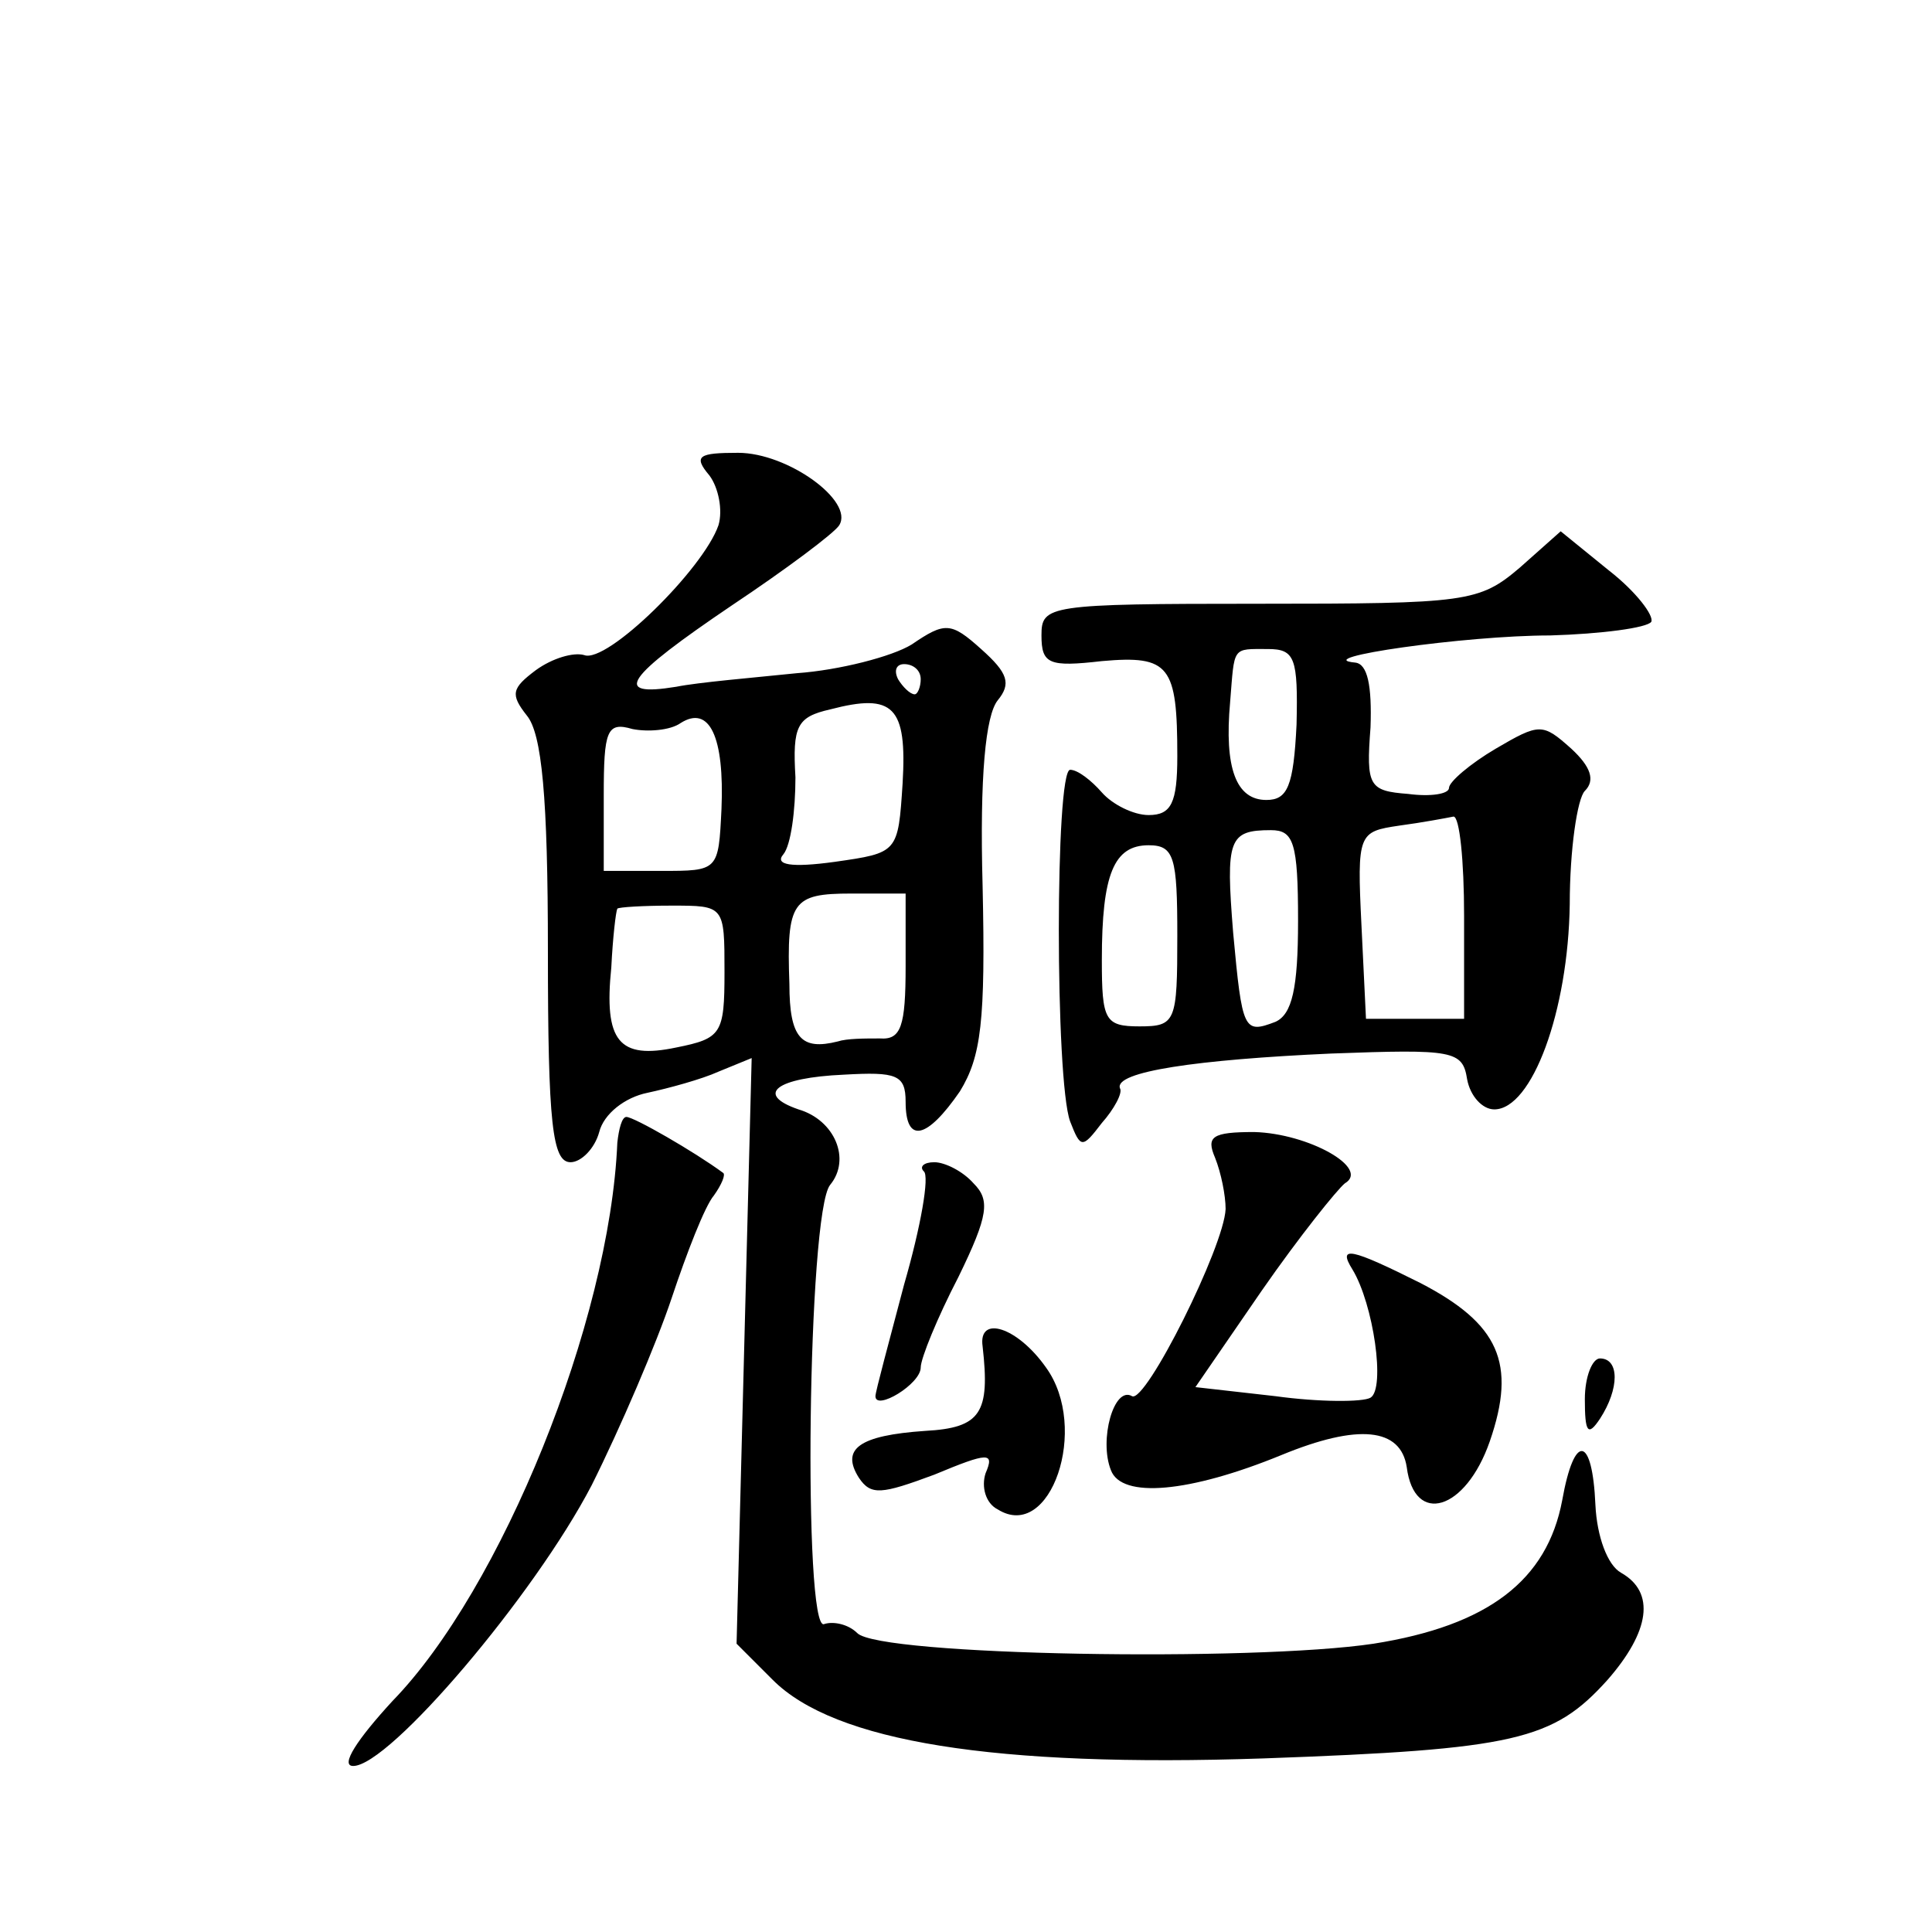
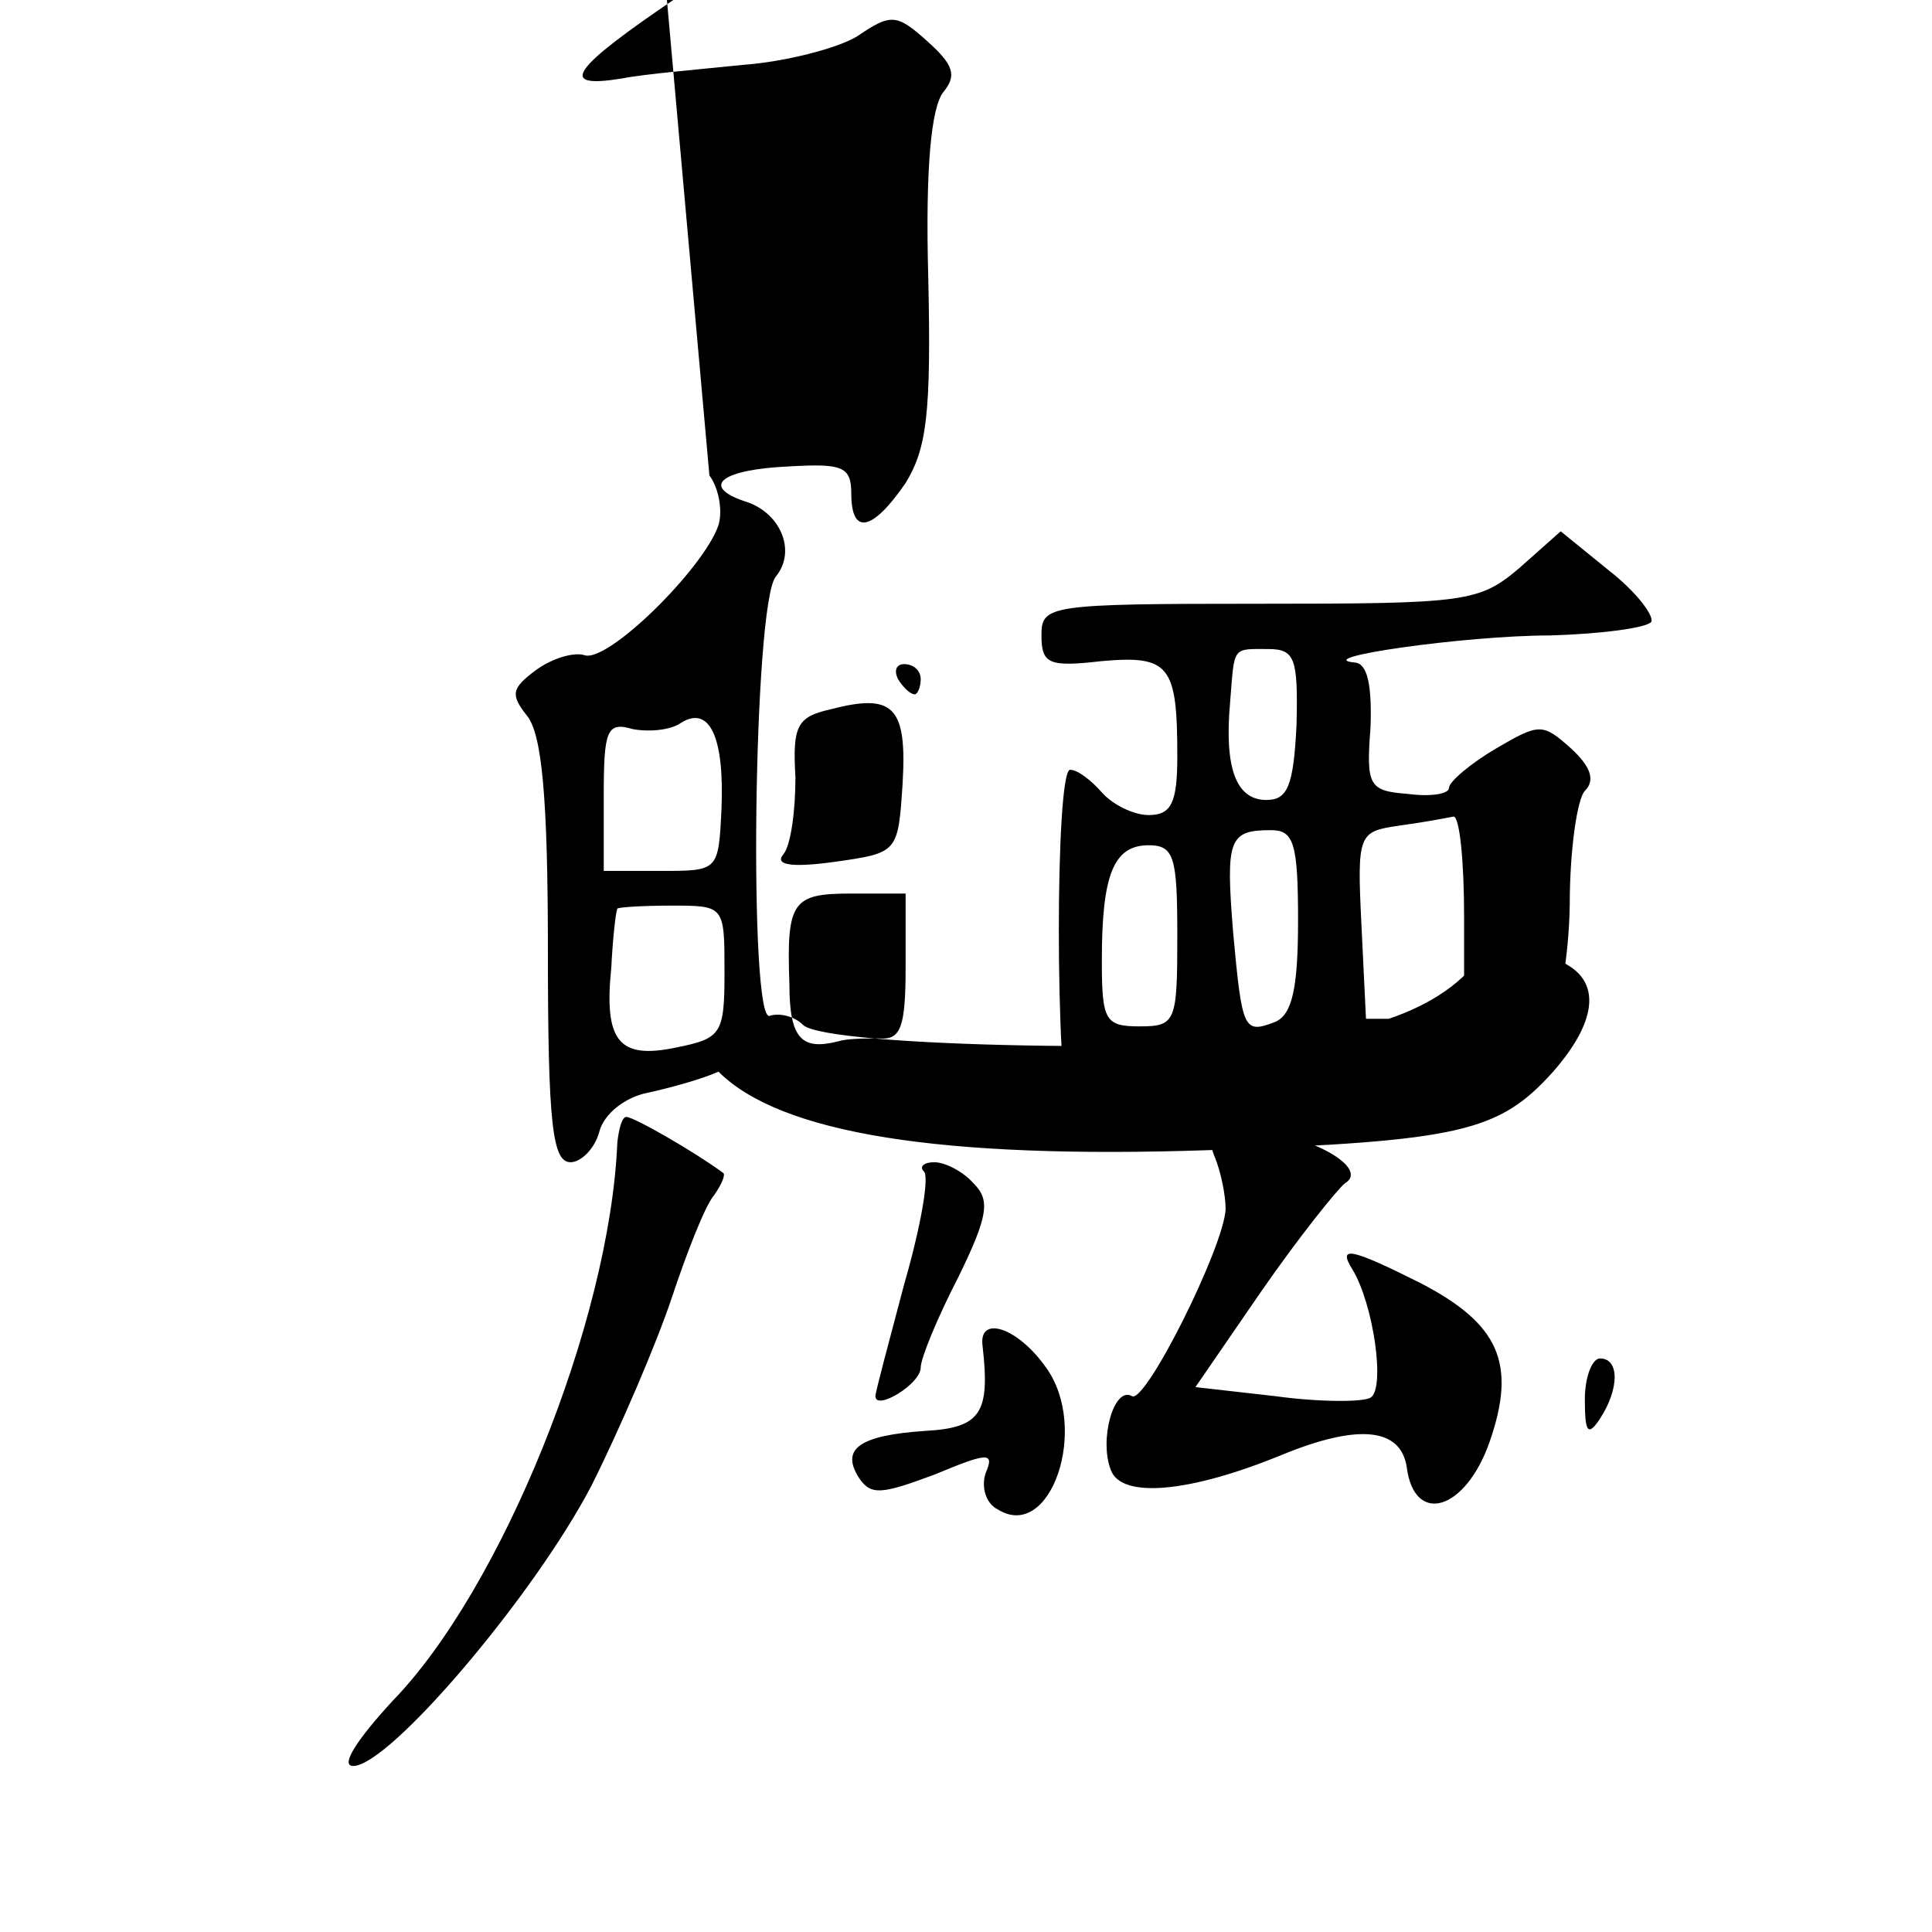
<svg xmlns="http://www.w3.org/2000/svg" version="1.0" width="128pt" height="128pt" viewBox="0 0 128 128" preserveAspectRatio="xMidYMid meet">
  <g transform="translate(0,128) scale(0.1,-0.1)" fill="#0" stroke="none">
-     <path d="M470 965 c6 -8 9 -23 6 -33 -10 -29 -74 -92 -89 -86 -7 2 -21 -2 -32 -10 -16 -12 -17 -16 -6 -30 10 -12 14 -54 14 -156 0 -115 3 -140 15 -140 7 0 16 9 19 20 3 12 17 23 32 26 14 3 36 9 47 14 l22 9 -5 -194 -5 -194 24 -24 c41 -41 147 -58 325 -52 167 6 192 12 228 52 28 32 32 58 9 71 -9 5 -16 24 -17 45 -2 46 -14 48 -22 3 -10 -53 -49 -83 -125 -95 -80 -12 -327 -8 -342 7 -6 6 -16 8 -22 6 -14 -6 -11 273 4 291 14 17 3 43 -21 50 -29 10 -15 21 30 23 35 2 41 0 41 -18 0 -28 14 -25 36 7 14 23 17 46 15 136 -2 73 2 113 10 123 9 11 7 18 -11 34 -20 18 -24 18 -46 3 -13 -8 -48 -17 -76 -19 -29 -3 -65 -6 -80 -9 -43 -7 -34 6 37 54 36 24 68 48 71 53 10 16 -34 48 -67 48 -26 0 -30 -2 -19 -15z m140 -135 c0 -5 -2 -10 -4 -10 -3 0 -8 5 -11 10 -3 6 -1 10 4 10 6 0 11 -4 11 -10z m-12 -69 c-3 -46 -3 -46 -45 -52 -29 -4 -40 -2 -34 5 5 6 8 29 8 51 -2 34 1 40 23 45 42 11 51 2 48 -49z m-120 -17 c-2 -41 -2 -41 -40 -41 l-38 0 0 50 c0 43 2 49 19 44 10 -2 25 -1 32 4 19 12 29 -9 27 -57z m122 -104 c0 -40 -3 -49 -17 -48 -10 0 -22 0 -28 -2 -24 -6 -32 2 -32 38 -2 55 2 60 41 60 l36 0 0 -48z m-120 -4 c0 -41 -2 -44 -32 -50 -38 -8 -48 4 -43 53 1 20 3 37 4 39 1 1 17 2 36 2 35 0 35 0 35 -44z M1007 904 c-27 -23 -35 -24 -173 -24 -140 0 -144 -1 -144 -21 0 -19 5 -21 40 -17 45 4 50 -3 50 -63 0 -31 -4 -39 -19 -39 -10 0 -24 7 -31 15 -7 8 -16 15 -21 15 -10 0 -10 -206 0 -233 7 -18 8 -18 21 -1 8 9 14 20 12 23 -4 11 51 19 140 23 81 3 87 2 90 -17 2 -11 10 -20 18 -20 25 0 49 65 50 136 0 36 5 70 10 75 7 7 4 16 -9 28 -19 17 -21 17 -50 0 -17 -10 -31 -22 -31 -26 0 -4 -12 -6 -27 -4 -26 2 -28 5 -25 44 1 28 -2 42 -10 43 -32 3 73 18 129 18 34 1 64 5 67 9 2 4 -10 20 -28 34 l-32 26 -27 -24z m-148 -104 c-2 -41 -6 -50 -20 -50 -20 0 -28 21 -24 65 3 37 1 35 25 35 18 0 20 -6 19 -50z m111 -127 l0 -68 -32 0 -33 0 -3 62 c-3 61 -2 62 25 66 15 2 31 5 36 6 4 0 7 -29 7 -66z m-110 -3 c0 -45 -4 -62 -15 -67 -21 -8 -22 -6 -28 59 -5 62 -3 68 25 68 15 0 18 -8 18 -60z m-80 -10 c0 -57 -1 -60 -25 -60 -23 0 -25 4 -25 44 0 57 8 76 31 76 17 0 19 -8 19 -60z M409 523 c-5 -119 -77 -296 -149 -370 -23 -25 -35 -43 -26 -43 24 0 120 113 158 186 19 38 43 94 53 124 10 30 22 61 28 68 5 7 8 14 6 15 -19 14 -59 37 -64 37 -3 0 -5 -8 -6 -17z M805 513 c4 -10 7 -25 7 -34 -1 -25 -53 -129 -62 -124 -12 7 -22 -29 -14 -49 7 -19 52 -15 113 10 51 21 79 18 83 -8 5 -39 39 -29 55 17 18 52 6 78 -46 105 -46 23 -55 25 -45 9 14 -23 22 -79 12 -85 -5 -3 -34 -3 -63 1 l-53 6 44 64 c25 36 50 67 55 71 17 10 -24 33 -60 34 -28 0 -32 -3 -26 -17z M612 504 c4 -3 -2 -37 -13 -75 -10 -38 -19 -71 -19 -74 0 -10 30 8 30 19 0 6 11 33 25 60 20 41 21 51 10 62 -7 8 -19 14 -26 14 -7 0 -10 -3 -7 -6z M651 388 c5 -44 -1 -54 -38 -56 -44 -3 -56 -12 -44 -31 8 -12 15 -11 50 2 36 15 40 15 34 1 -3 -9 0 -20 8 -24 35 -22 61 54 32 94 -19 27 -45 35 -42 14z M1050 353 c0 -22 2 -25 10 -13 13 20 13 40 0 40 -5 0 -10 -12 -10 -27z" />
+     <path d="M470 965 c6 -8 9 -23 6 -33 -10 -29 -74 -92 -89 -86 -7 2 -21 -2 -32 -10 -16 -12 -17 -16 -6 -30 10 -12 14 -54 14 -156 0 -115 3 -140 15 -140 7 0 16 9 19 20 3 12 17 23 32 26 14 3 36 9 47 14 c41 -41 147 -58 325 -52 167 6 192 12 228 52 28 32 32 58 9 71 -9 5 -16 24 -17 45 -2 46 -14 48 -22 3 -10 -53 -49 -83 -125 -95 -80 -12 -327 -8 -342 7 -6 6 -16 8 -22 6 -14 -6 -11 273 4 291 14 17 3 43 -21 50 -29 10 -15 21 30 23 35 2 41 0 41 -18 0 -28 14 -25 36 7 14 23 17 46 15 136 -2 73 2 113 10 123 9 11 7 18 -11 34 -20 18 -24 18 -46 3 -13 -8 -48 -17 -76 -19 -29 -3 -65 -6 -80 -9 -43 -7 -34 6 37 54 36 24 68 48 71 53 10 16 -34 48 -67 48 -26 0 -30 -2 -19 -15z m140 -135 c0 -5 -2 -10 -4 -10 -3 0 -8 5 -11 10 -3 6 -1 10 4 10 6 0 11 -4 11 -10z m-12 -69 c-3 -46 -3 -46 -45 -52 -29 -4 -40 -2 -34 5 5 6 8 29 8 51 -2 34 1 40 23 45 42 11 51 2 48 -49z m-120 -17 c-2 -41 -2 -41 -40 -41 l-38 0 0 50 c0 43 2 49 19 44 10 -2 25 -1 32 4 19 12 29 -9 27 -57z m122 -104 c0 -40 -3 -49 -17 -48 -10 0 -22 0 -28 -2 -24 -6 -32 2 -32 38 -2 55 2 60 41 60 l36 0 0 -48z m-120 -4 c0 -41 -2 -44 -32 -50 -38 -8 -48 4 -43 53 1 20 3 37 4 39 1 1 17 2 36 2 35 0 35 0 35 -44z M1007 904 c-27 -23 -35 -24 -173 -24 -140 0 -144 -1 -144 -21 0 -19 5 -21 40 -17 45 4 50 -3 50 -63 0 -31 -4 -39 -19 -39 -10 0 -24 7 -31 15 -7 8 -16 15 -21 15 -10 0 -10 -206 0 -233 7 -18 8 -18 21 -1 8 9 14 20 12 23 -4 11 51 19 140 23 81 3 87 2 90 -17 2 -11 10 -20 18 -20 25 0 49 65 50 136 0 36 5 70 10 75 7 7 4 16 -9 28 -19 17 -21 17 -50 0 -17 -10 -31 -22 -31 -26 0 -4 -12 -6 -27 -4 -26 2 -28 5 -25 44 1 28 -2 42 -10 43 -32 3 73 18 129 18 34 1 64 5 67 9 2 4 -10 20 -28 34 l-32 26 -27 -24z m-148 -104 c-2 -41 -6 -50 -20 -50 -20 0 -28 21 -24 65 3 37 1 35 25 35 18 0 20 -6 19 -50z m111 -127 l0 -68 -32 0 -33 0 -3 62 c-3 61 -2 62 25 66 15 2 31 5 36 6 4 0 7 -29 7 -66z m-110 -3 c0 -45 -4 -62 -15 -67 -21 -8 -22 -6 -28 59 -5 62 -3 68 25 68 15 0 18 -8 18 -60z m-80 -10 c0 -57 -1 -60 -25 -60 -23 0 -25 4 -25 44 0 57 8 76 31 76 17 0 19 -8 19 -60z M409 523 c-5 -119 -77 -296 -149 -370 -23 -25 -35 -43 -26 -43 24 0 120 113 158 186 19 38 43 94 53 124 10 30 22 61 28 68 5 7 8 14 6 15 -19 14 -59 37 -64 37 -3 0 -5 -8 -6 -17z M805 513 c4 -10 7 -25 7 -34 -1 -25 -53 -129 -62 -124 -12 7 -22 -29 -14 -49 7 -19 52 -15 113 10 51 21 79 18 83 -8 5 -39 39 -29 55 17 18 52 6 78 -46 105 -46 23 -55 25 -45 9 14 -23 22 -79 12 -85 -5 -3 -34 -3 -63 1 l-53 6 44 64 c25 36 50 67 55 71 17 10 -24 33 -60 34 -28 0 -32 -3 -26 -17z M612 504 c4 -3 -2 -37 -13 -75 -10 -38 -19 -71 -19 -74 0 -10 30 8 30 19 0 6 11 33 25 60 20 41 21 51 10 62 -7 8 -19 14 -26 14 -7 0 -10 -3 -7 -6z M651 388 c5 -44 -1 -54 -38 -56 -44 -3 -56 -12 -44 -31 8 -12 15 -11 50 2 36 15 40 15 34 1 -3 -9 0 -20 8 -24 35 -22 61 54 32 94 -19 27 -45 35 -42 14z M1050 353 c0 -22 2 -25 10 -13 13 20 13 40 0 40 -5 0 -10 -12 -10 -27z" />
  </g>
</svg>